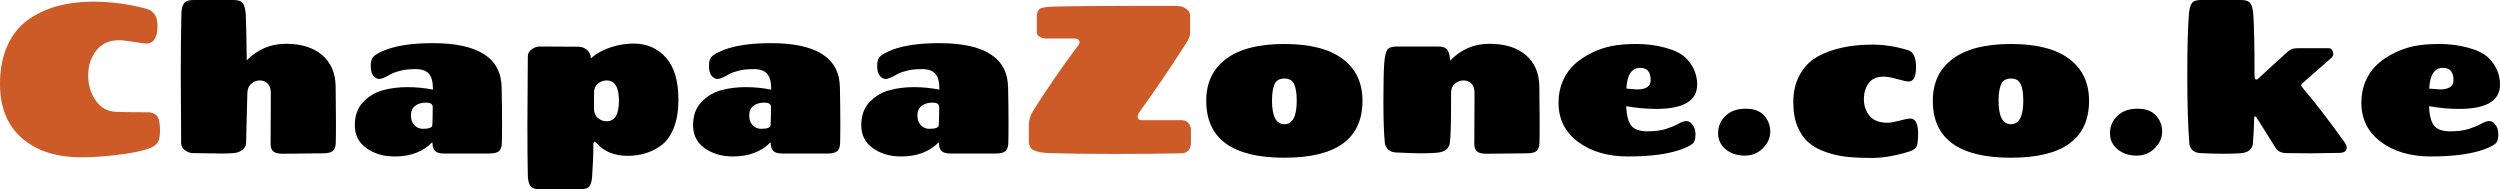
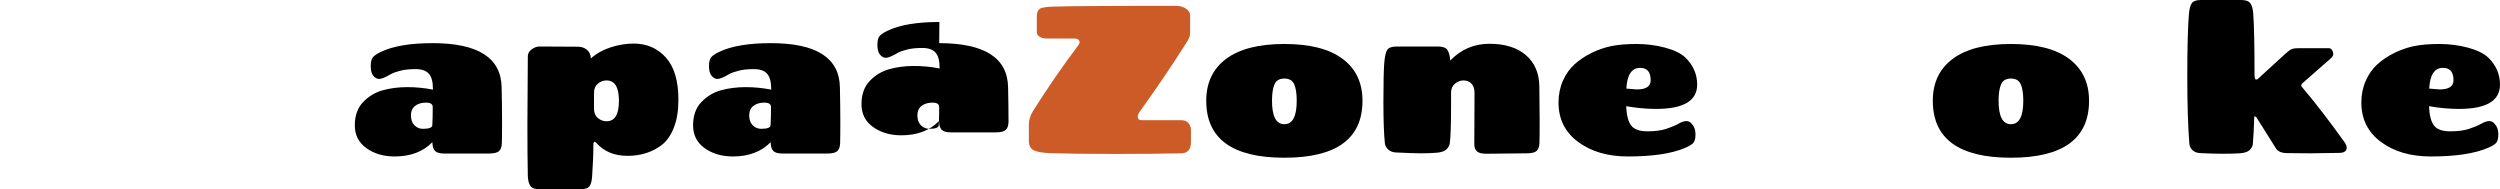
<svg xmlns="http://www.w3.org/2000/svg" id="Layer_2" viewBox="0 0 954.87 72.32">
  <g id="Layer_1-2">
-     <path d="M31.12,60.08c-9.6,0-17.19-2.44-22.76-7.32C2.79,47.88,0,40.99,0,32.08c0-5.44.89-10.21,2.68-14.32,1.79-4.11,4.31-7.39,7.56-9.84C16.69,3.07,25.2.64,35.76.64c6.83,0,13.65.93,20.48,2.8,2.61.85,3.92,2.96,3.92,6.32,0,4.59-1.44,6.88-4.32,6.88-.48,0-2.05-.21-4.72-.64-2.67-.43-4.53-.64-5.6-.64-3.79,0-6.71,1.32-8.76,3.96-2.05,2.64-3.08,5.79-3.08,9.44s.96,6.87,2.88,9.64c1.92,2.77,4.53,4.21,7.84,4.32,2.24.11,6.21.16,11.92.16,2.77,0,4.29,1.31,4.56,3.92.16.96.24,1.93.24,2.92s-.08,1.99-.24,3c-.32,1.92-1.81,3.32-4.48,4.2-2.67.88-6.51,1.63-11.52,2.24-5.01.61-9.6.92-13.76.92Z" fill="#cc5b27" />
-     <path d="M69.2,54.72l-.16-26.16c0-8,.08-15.79.24-23.36.05-1.76.39-3.07,1-3.92.61-.85,1.8-1.28,3.56-1.28h15.36c1.76,0,2.95.41,3.56,1.24.61.83.99,2.32,1.12,4.48.13,2.16.25,7.93.36,17.32,4.16-4.21,9.16-6.32,15-6.32s10.44,1.44,13.8,4.32c3.36,2.88,5.08,6.85,5.16,11.92.08,5.07.12,9.6.12,13.6s-.03,6.69-.08,8.08c-.05,1.39-.41,2.39-1.08,3-.67.61-1.96.92-3.88.92l-15.36.16c-1.71,0-2.89-.31-3.56-.92-.67-.61-1-1.53-1-2.76l.08-19.52c0-1.6-.4-2.8-1.2-3.6s-1.8-1.2-3-1.2-2.28.41-3.24,1.24c-.96.83-1.47,1.99-1.52,3.48l-.48,19.28c-.05,1.01-.53,1.87-1.44,2.56-.91.69-2.01,1.09-3.32,1.2-1.31.11-2.76.16-4.36.16l-11.2-.16c-1.01,0-2.01-.36-3-1.08-.99-.72-1.48-1.61-1.48-2.68Z" />
    <path d="M165.28,16.48c17.39,0,26.16,5.65,26.32,16.96.11,4.8.16,9.2.16,13.2s-.03,6.69-.08,8.08c-.05,1.39-.41,2.39-1.08,3-.67.61-1.96.92-3.88.92h-16.96c-1.71,0-2.88-.31-3.52-.92s-.99-1.53-1.04-2.76c0-.05-.01-.15-.04-.28-.03-.13-.04-.25-.04-.36-3.52,3.63-8.32,5.44-14.4,5.44-4.21,0-7.8-1.05-10.76-3.16-2.96-2.11-4.44-5.01-4.44-8.72s1.05-6.67,3.16-8.88c2.11-2.21,4.61-3.72,7.52-4.52,2.91-.8,6.03-1.2,9.36-1.2s6.6.32,9.8.96v-.32c0-2.67-.52-4.59-1.56-5.76-1.04-1.17-2.72-1.76-5.04-1.76s-4.25.2-5.8.6c-1.55.4-2.72.81-3.52,1.24-2.19,1.28-3.71,1.92-4.56,1.92s-1.61-.4-2.28-1.2c-.67-.8-1-2.04-1-3.72s.31-2.84.92-3.48c.61-.64,1.59-1.28,2.92-1.92,4.64-2.24,11.25-3.36,19.84-3.36ZM161.52,49.2c2.35,0,3.55-.45,3.6-1.36.11-1.76.16-4.08.16-6.96,0-1.12-.85-1.68-2.56-1.68s-3.09.41-4.16,1.24c-1.07.83-1.6,2.04-1.6,3.64s.44,2.85,1.32,3.76c.88.91,1.96,1.36,3.24,1.36Z" />
    <path d="M206.08,17.76l14.72.08c1.28,0,2.4.39,3.36,1.16.96.77,1.47,1.88,1.52,3.32,2.08-1.87,4.6-3.28,7.56-4.24s5.88-1.44,8.76-1.44c5.01,0,9.12,1.77,12.32,5.32,3.2,3.55,4.8,8.92,4.8,16.12,0,4.11-.56,7.61-1.68,10.52-1.12,2.91-2.64,5.13-4.56,6.68-3.68,2.83-8.07,4.24-13.16,4.24s-9.08-1.65-11.96-4.96c-.37-.37-.65-.48-.84-.32-.19.16-.28.4-.28.72,0,3.79-.16,7.92-.48,12.4-.11,1.76-.45,3.03-1.04,3.8-.59.77-1.79,1.16-3.6,1.16h-15.36c-1.76,0-2.95-.43-3.56-1.28-.61-.85-.95-2.16-1-3.92-.11-5.07-.16-11.55-.16-19.44l.16-26.16c0-1.07.49-1.96,1.48-2.68.99-.72,1.99-1.08,3-1.08ZM231.68,46.32c3.15,0,4.72-2.6,4.72-7.8s-1.57-7.8-4.72-7.8c-1.23,0-2.33.41-3.32,1.24-.99.83-1.48,1.99-1.48,3.48v6.16c0,1.49.49,2.65,1.48,3.48.99.83,2.09,1.24,3.32,1.24Z" />
    <path d="M294.48,16.48c17.39,0,26.16,5.65,26.32,16.96.11,4.8.16,9.2.16,13.2s-.03,6.69-.08,8.08c-.05,1.39-.41,2.39-1.08,3-.67.61-1.96.92-3.88.92h-16.96c-1.71,0-2.88-.31-3.52-.92s-.99-1.53-1.04-2.76c0-.05-.01-.15-.04-.28-.03-.13-.04-.25-.04-.36-3.52,3.63-8.32,5.44-14.4,5.44-4.21,0-7.8-1.05-10.76-3.16-2.96-2.11-4.44-5.01-4.44-8.72s1.05-6.67,3.16-8.88c2.11-2.21,4.61-3.72,7.52-4.52,2.91-.8,6.03-1.2,9.36-1.2s6.6.32,9.8.96v-.32c0-2.67-.52-4.59-1.56-5.76-1.04-1.17-2.72-1.76-5.04-1.76s-4.25.2-5.8.6c-1.55.4-2.72.81-3.52,1.24-2.19,1.28-3.71,1.92-4.56,1.92s-1.61-.4-2.28-1.2c-.67-.8-1-2.04-1-3.72s.31-2.84.92-3.48c.61-.64,1.59-1.28,2.92-1.92,4.64-2.24,11.25-3.36,19.84-3.36ZM290.72,49.2c2.35,0,3.55-.45,3.6-1.36.11-1.76.16-4.08.16-6.96,0-1.12-.85-1.68-2.56-1.68s-3.09.41-4.16,1.24c-1.07.83-1.6,2.04-1.6,3.64s.44,2.85,1.32,3.76c.88.91,1.96,1.36,3.24,1.36Z" />
-     <path d="M358.72,16.48c17.39,0,26.16,5.65,26.32,16.96.11,4.8.16,9.2.16,13.2s-.03,6.69-.08,8.08c-.05,1.39-.41,2.39-1.08,3-.67.61-1.96.92-3.88.92h-16.96c-1.71,0-2.88-.31-3.52-.92s-.99-1.53-1.04-2.76c0-.05-.01-.15-.04-.28-.03-.13-.04-.25-.04-.36-3.52,3.63-8.32,5.44-14.4,5.44-4.21,0-7.8-1.05-10.76-3.16-2.96-2.11-4.44-5.01-4.44-8.72s1.05-6.67,3.16-8.88c2.11-2.21,4.61-3.72,7.52-4.52,2.91-.8,6.03-1.2,9.36-1.2s6.6.32,9.8.96v-.32c0-2.67-.52-4.59-1.56-5.76-1.04-1.17-2.72-1.76-5.04-1.76s-4.25.2-5.8.6c-1.55.4-2.72.81-3.52,1.24-2.19,1.28-3.71,1.92-4.56,1.92s-1.61-.4-2.28-1.2c-.67-.8-1-2.04-1-3.72s.31-2.84.92-3.48c.61-.64,1.59-1.28,2.92-1.92,4.64-2.24,11.25-3.36,19.84-3.36ZM354.96,49.2c2.35,0,3.55-.45,3.6-1.36.11-1.76.16-4.08.16-6.96,0-1.12-.85-1.68-2.56-1.68s-3.09.41-4.16,1.24c-1.07.83-1.6,2.04-1.6,3.64s.44,2.85,1.32,3.76c.88.91,1.96,1.36,3.24,1.36Z" />
+     <path d="M358.72,16.48c17.39,0,26.16,5.65,26.32,16.96.11,4.8.16,9.2.16,13.2c-.05,1.39-.41,2.39-1.08,3-.67.61-1.96.92-3.88.92h-16.96c-1.71,0-2.88-.31-3.52-.92s-.99-1.53-1.04-2.76c0-.05-.01-.15-.04-.28-.03-.13-.04-.25-.04-.36-3.52,3.63-8.32,5.44-14.4,5.44-4.21,0-7.8-1.05-10.76-3.16-2.96-2.11-4.44-5.01-4.44-8.72s1.05-6.67,3.16-8.88c2.11-2.21,4.61-3.72,7.52-4.52,2.91-.8,6.03-1.2,9.36-1.2s6.6.32,9.8.96v-.32c0-2.67-.52-4.59-1.56-5.76-1.04-1.17-2.72-1.76-5.04-1.76s-4.25.2-5.8.6c-1.55.4-2.72.81-3.52,1.24-2.19,1.28-3.71,1.92-4.56,1.92s-1.61-.4-2.28-1.2c-.67-.8-1-2.04-1-3.72s.31-2.84.92-3.48c.61-.64,1.59-1.28,2.92-1.92,4.64-2.24,11.25-3.36,19.84-3.36ZM354.96,49.2c2.35,0,3.55-.45,3.6-1.36.11-1.76.16-4.08.16-6.96,0-1.12-.85-1.68-2.56-1.68s-3.09.41-4.16,1.24c-1.07.83-1.6,2.04-1.6,3.64s.44,2.85,1.32,3.76c.88.91,1.96,1.36,3.24,1.36Z" />
    <path d="M396,12.32v-5.92c0-1.39.33-2.36,1-2.92.67-.56,2.45-.88,5.36-.96,2.91-.08,7.29-.15,13.16-.2,5.87-.05,12.35-.08,19.44-.08h14.4c1.28,0,2.47.35,3.56,1.04,1.09.69,1.64,1.57,1.64,2.64v6.56c0,.85-.13,1.52-.4,2l-.48.96c-.05.16-.24.48-.56.96l-.64.96c-4.96,7.84-10.69,16.29-17.2,25.36-.64.91-.87,1.67-.68,2.28.19.61.68.92,1.48.92h15.28c1.12,0,1.99.39,2.6,1.16.61.77.92,1.61.92,2.52v4.64c0,2.77-1.17,4.21-3.52,4.32-6.99.16-15.63.24-25.92.24s-18.51-.11-24.64-.32c-2.72-.11-4.71-.47-5.96-1.08-1.25-.61-1.88-1.8-1.88-3.56v-6.16c0-1.76.53-3.52,1.6-5.28,5.55-8.8,11.33-17.2,17.36-25.2.48-.69.56-1.28.24-1.76s-.93-.72-1.84-.72h-10.56c-1.07,0-1.96-.23-2.68-.68-.72-.45-1.08-1.03-1.08-1.72Z" fill="#cc5b27" />
    <path d="M490.56,60.24c-19.89,0-29.84-7.25-29.84-21.76,0-6.88,2.53-12.21,7.6-16,5.07-3.79,12.48-5.68,22.24-5.68s17.17,1.89,22.24,5.68c5.07,3.79,7.6,9.12,7.6,16,0,14.51-9.95,21.76-29.84,21.76ZM490.56,47.44c3.15,0,4.72-2.99,4.72-8.96,0-2.72-.32-4.81-.96-6.28-.64-1.47-1.89-2.2-3.76-2.2s-3.12.73-3.76,2.2c-.64,1.47-.96,3.56-.96,6.28,0,5.97,1.57,8.96,4.72,8.96Z" />
    <path d="M563.11,55.04l.08-19.52c0-1.6-.4-2.8-1.2-3.6-.8-.8-1.8-1.2-3-1.2s-2.29.41-3.28,1.24c-.99.83-1.48,1.99-1.48,3.48v4.88c0,7.04-.16,11.84-.48,14.4-.16.91-.61,1.71-1.36,2.4-.75.69-2.07,1.11-3.96,1.24-1.89.13-3.77.2-5.64.2s-5.04-.11-9.52-.32c-1.28-.05-2.29-.43-3.04-1.12-.75-.69-1.17-1.49-1.28-2.4-.37-3.47-.56-8.77-.56-15.92s.11-12.04.32-14.68c.21-2.64.61-4.36,1.2-5.16.59-.8,1.79-1.2,3.6-1.2h15.6c1.81,0,3.03.4,3.64,1.2.61.8,1,2.16,1.16,4.08v.08c4.11-4.27,9.11-6.4,15-6.4s10.52,1.44,13.88,4.32c3.36,2.88,5.08,6.85,5.16,11.92.08,5.07.12,9.6.12,13.6s-.03,6.69-.08,8.08c-.05,1.39-.41,2.39-1.08,3-.67.61-1.96.92-3.88.92l-15.36.16c-1.71,0-2.89-.31-3.56-.92-.67-.61-1-1.53-1-2.76Z" />
    <path d="M607.91,20.2c2.45-1.2,4.97-2.07,7.56-2.6,2.59-.53,5.79-.8,9.6-.8s7.45.47,10.92,1.4c3.47.93,6.05,2.2,7.76,3.8,2.99,2.93,4.48,6.37,4.48,10.32,0,6.19-5.23,9.28-15.68,9.28-3.68,0-7.49-.35-11.44-1.04.16,3.52.81,6,1.96,7.44,1.15,1.44,3.19,2.16,6.12,2.16s5.36-.32,7.28-.96,3.47-1.29,4.64-1.96c1.17-.67,2.17-1,3-1s1.53.37,2.12,1.12c.91.96,1.36,2.28,1.36,3.96s-.33,2.83-1,3.44c-.67.61-1.72,1.21-3.16,1.8-5.07,2.13-12.27,3.2-21.6,3.2-7.73,0-14.09-1.85-19.08-5.56-4.99-3.71-7.48-8.71-7.48-15,0-3.04.56-5.83,1.68-8.36,1.12-2.53,2.61-4.64,4.48-6.32,1.87-1.68,4.03-3.12,6.48-4.32ZM626.47,25.92c-3.25,0-5.01,2.64-5.28,7.92,2.56.21,3.89.32,4,.32,3.52,0,5.28-1.17,5.28-3.52,0-3.15-1.33-4.72-4-4.72Z" />
-     <path d="M656.23,50.84c0-2.59.95-4.79,2.84-6.6,1.89-1.81,4.44-2.72,7.64-2.72s5.57.88,7.12,2.64c1.55,1.76,2.32,3.8,2.32,6.12s-.93,4.43-2.8,6.32c-1.87,1.89-4.2,2.84-7,2.84s-5.19-.79-7.16-2.36c-1.97-1.57-2.96-3.65-2.96-6.24Z" />
-     <path d="M719.35,29.28c-2.51,0-4.37.83-5.6,2.48-1.23,1.65-1.84,3.71-1.84,6.16s.72,4.56,2.16,6.32c1.44,1.76,3.76,2.64,6.96,2.64,1.01,0,2.51-.27,4.48-.8,1.97-.53,3.36-.8,4.16-.8,1.87,0,2.85,1.79,2.96,5.36,0,1.55-.09,2.99-.28,4.32-.19,1.33-1.19,2.29-3,2.88-5.33,1.65-10.04,2.48-14.12,2.48s-7.41-.15-10-.44c-2.59-.29-5.2-.89-7.84-1.8-2.64-.91-4.83-2.11-6.56-3.6-1.73-1.49-3.15-3.51-4.24-6.04-1.09-2.53-1.64-5.73-1.64-9.6s.84-7.32,2.52-10.36c1.68-3.04,3.99-5.36,6.92-6.96,5.55-2.99,12.48-4.48,20.8-4.48,4.48,0,9.04.72,13.68,2.16,1.97.64,2.96,2.79,2.96,6.44s-.93,5.48-2.8,5.48c-.8,0-2.25-.31-4.36-.92-2.11-.61-3.88-.92-5.32-.92Z" />
    <path d="M768.07,60.24c-19.89,0-29.84-7.25-29.84-21.76,0-6.88,2.53-12.21,7.6-16,5.07-3.79,12.48-5.68,22.24-5.68s17.17,1.89,22.24,5.68c5.07,3.79,7.6,9.12,7.6,16,0,14.51-9.95,21.76-29.84,21.76ZM768.07,47.44c3.15,0,4.72-2.99,4.72-8.96,0-2.72-.32-4.81-.96-6.28-.64-1.47-1.89-2.2-3.76-2.2s-3.12.73-3.76,2.2c-.64,1.47-.96,3.56-.96,6.28,0,5.97,1.57,8.96,4.72,8.96Z" />
-     <path d="M805.91,50.84c0-2.59.95-4.79,2.84-6.6,1.89-1.81,4.44-2.72,7.64-2.72s5.57.88,7.12,2.64c1.55,1.76,2.32,3.8,2.32,6.12s-.93,4.43-2.8,6.32c-1.87,1.89-4.2,2.84-7,2.84s-5.19-.79-7.16-2.36c-1.97-1.57-2.96-3.65-2.96-6.24Z" />
    <path d="M882.31,58.56l-8.8-.08c-2.03,0-3.44-.61-4.24-1.84l-7.44-11.84c-.43-.32-.68-.44-.76-.36-.08.08-.13.99-.16,2.72-.03,1.73-.17,4.36-.44,7.88-.11.85-.53,1.63-1.28,2.32-.75.69-2.01,1.09-3.8,1.2-1.79.11-3.95.16-6.48.16s-5.35-.08-8.44-.24c-1.28-.05-2.28-.41-3-1.08-.72-.67-1.13-1.45-1.24-2.36-.53-6.51-.8-15.2-.8-26.08s.21-18.8.64-23.76c.16-1.81.52-3.13,1.08-3.96.56-.83,1.72-1.24,3.48-1.24h15.36c1.76,0,2.93.41,3.52,1.24.59.83.96,2.15,1.12,3.96.32,4.64.48,12.43.48,23.36,0,1.23.21,1.84.64,1.84.27,0,.56-.16.88-.48l10.48-9.6c.91-.8,1.65-1.32,2.24-1.56.59-.24,1.41-.36,2.48-.36h11.68c.69,0,1.2.45,1.52,1.36.11.21.16.53.16.96s-.27.91-.8,1.44l-11.12,9.76c-.43.43-.43.88,0,1.36,5.07,5.97,10.45,12.96,16.16,20.96.59.8.88,1.52.88,2.16,0,1.33-.99,2-2.96,2l-11.04.16Z" />
    <path d="M914.55,20.2c2.45-1.2,4.97-2.07,7.56-2.6,2.59-.53,5.79-.8,9.6-.8s7.45.47,10.92,1.4c3.47.93,6.05,2.2,7.76,3.8,2.99,2.93,4.48,6.37,4.48,10.32,0,6.19-5.23,9.28-15.68,9.28-3.68,0-7.49-.35-11.44-1.04.16,3.52.81,6,1.96,7.44,1.15,1.44,3.19,2.16,6.12,2.16s5.36-.32,7.28-.96,3.47-1.29,4.64-1.96c1.17-.67,2.17-1,3-1s1.53.37,2.12,1.12c.91.96,1.36,2.28,1.36,3.96s-.33,2.83-1,3.44c-.67.61-1.72,1.21-3.16,1.8-5.07,2.13-12.27,3.2-21.6,3.2-7.73,0-14.09-1.85-19.08-5.56-4.99-3.71-7.48-8.71-7.48-15,0-3.04.56-5.83,1.68-8.36,1.12-2.53,2.61-4.64,4.48-6.32,1.87-1.68,4.03-3.12,6.48-4.32ZM933.11,25.92c-3.25,0-5.01,2.64-5.28,7.92,2.56.21,3.89.32,4,.32,3.52,0,5.28-1.17,5.28-3.52,0-3.15-1.33-4.72-4-4.72Z" />
  </g>
</svg>